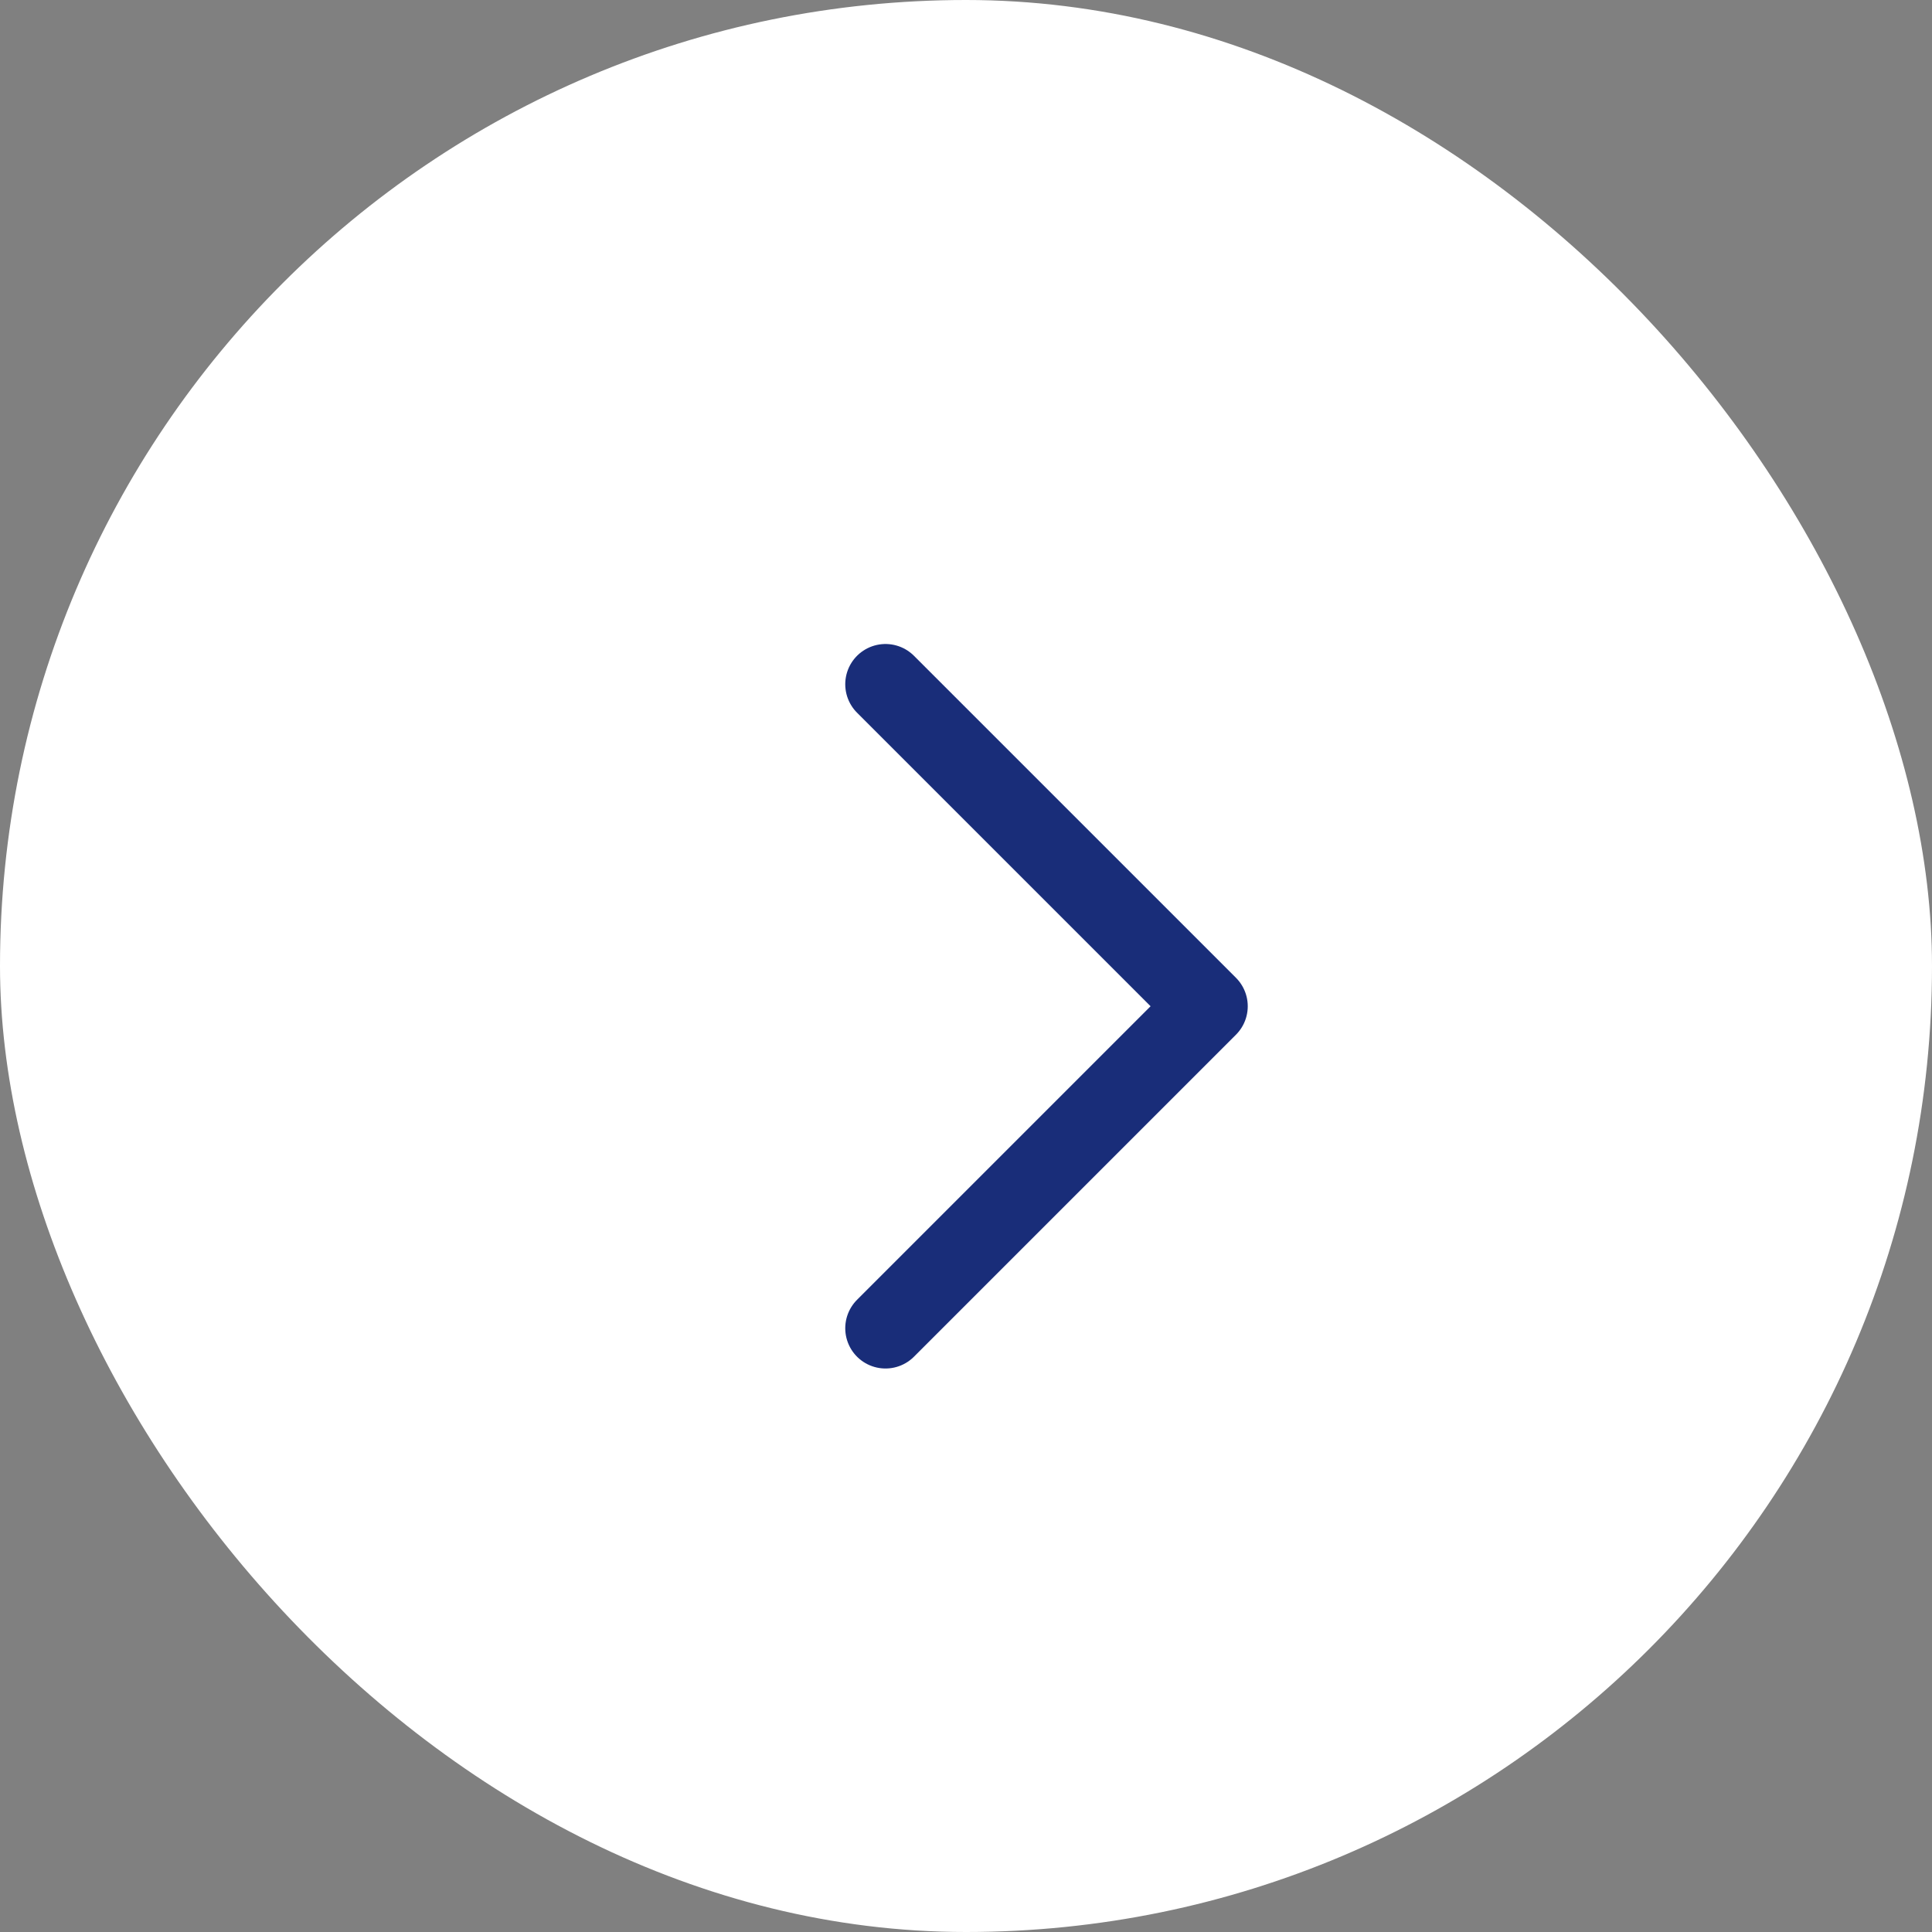
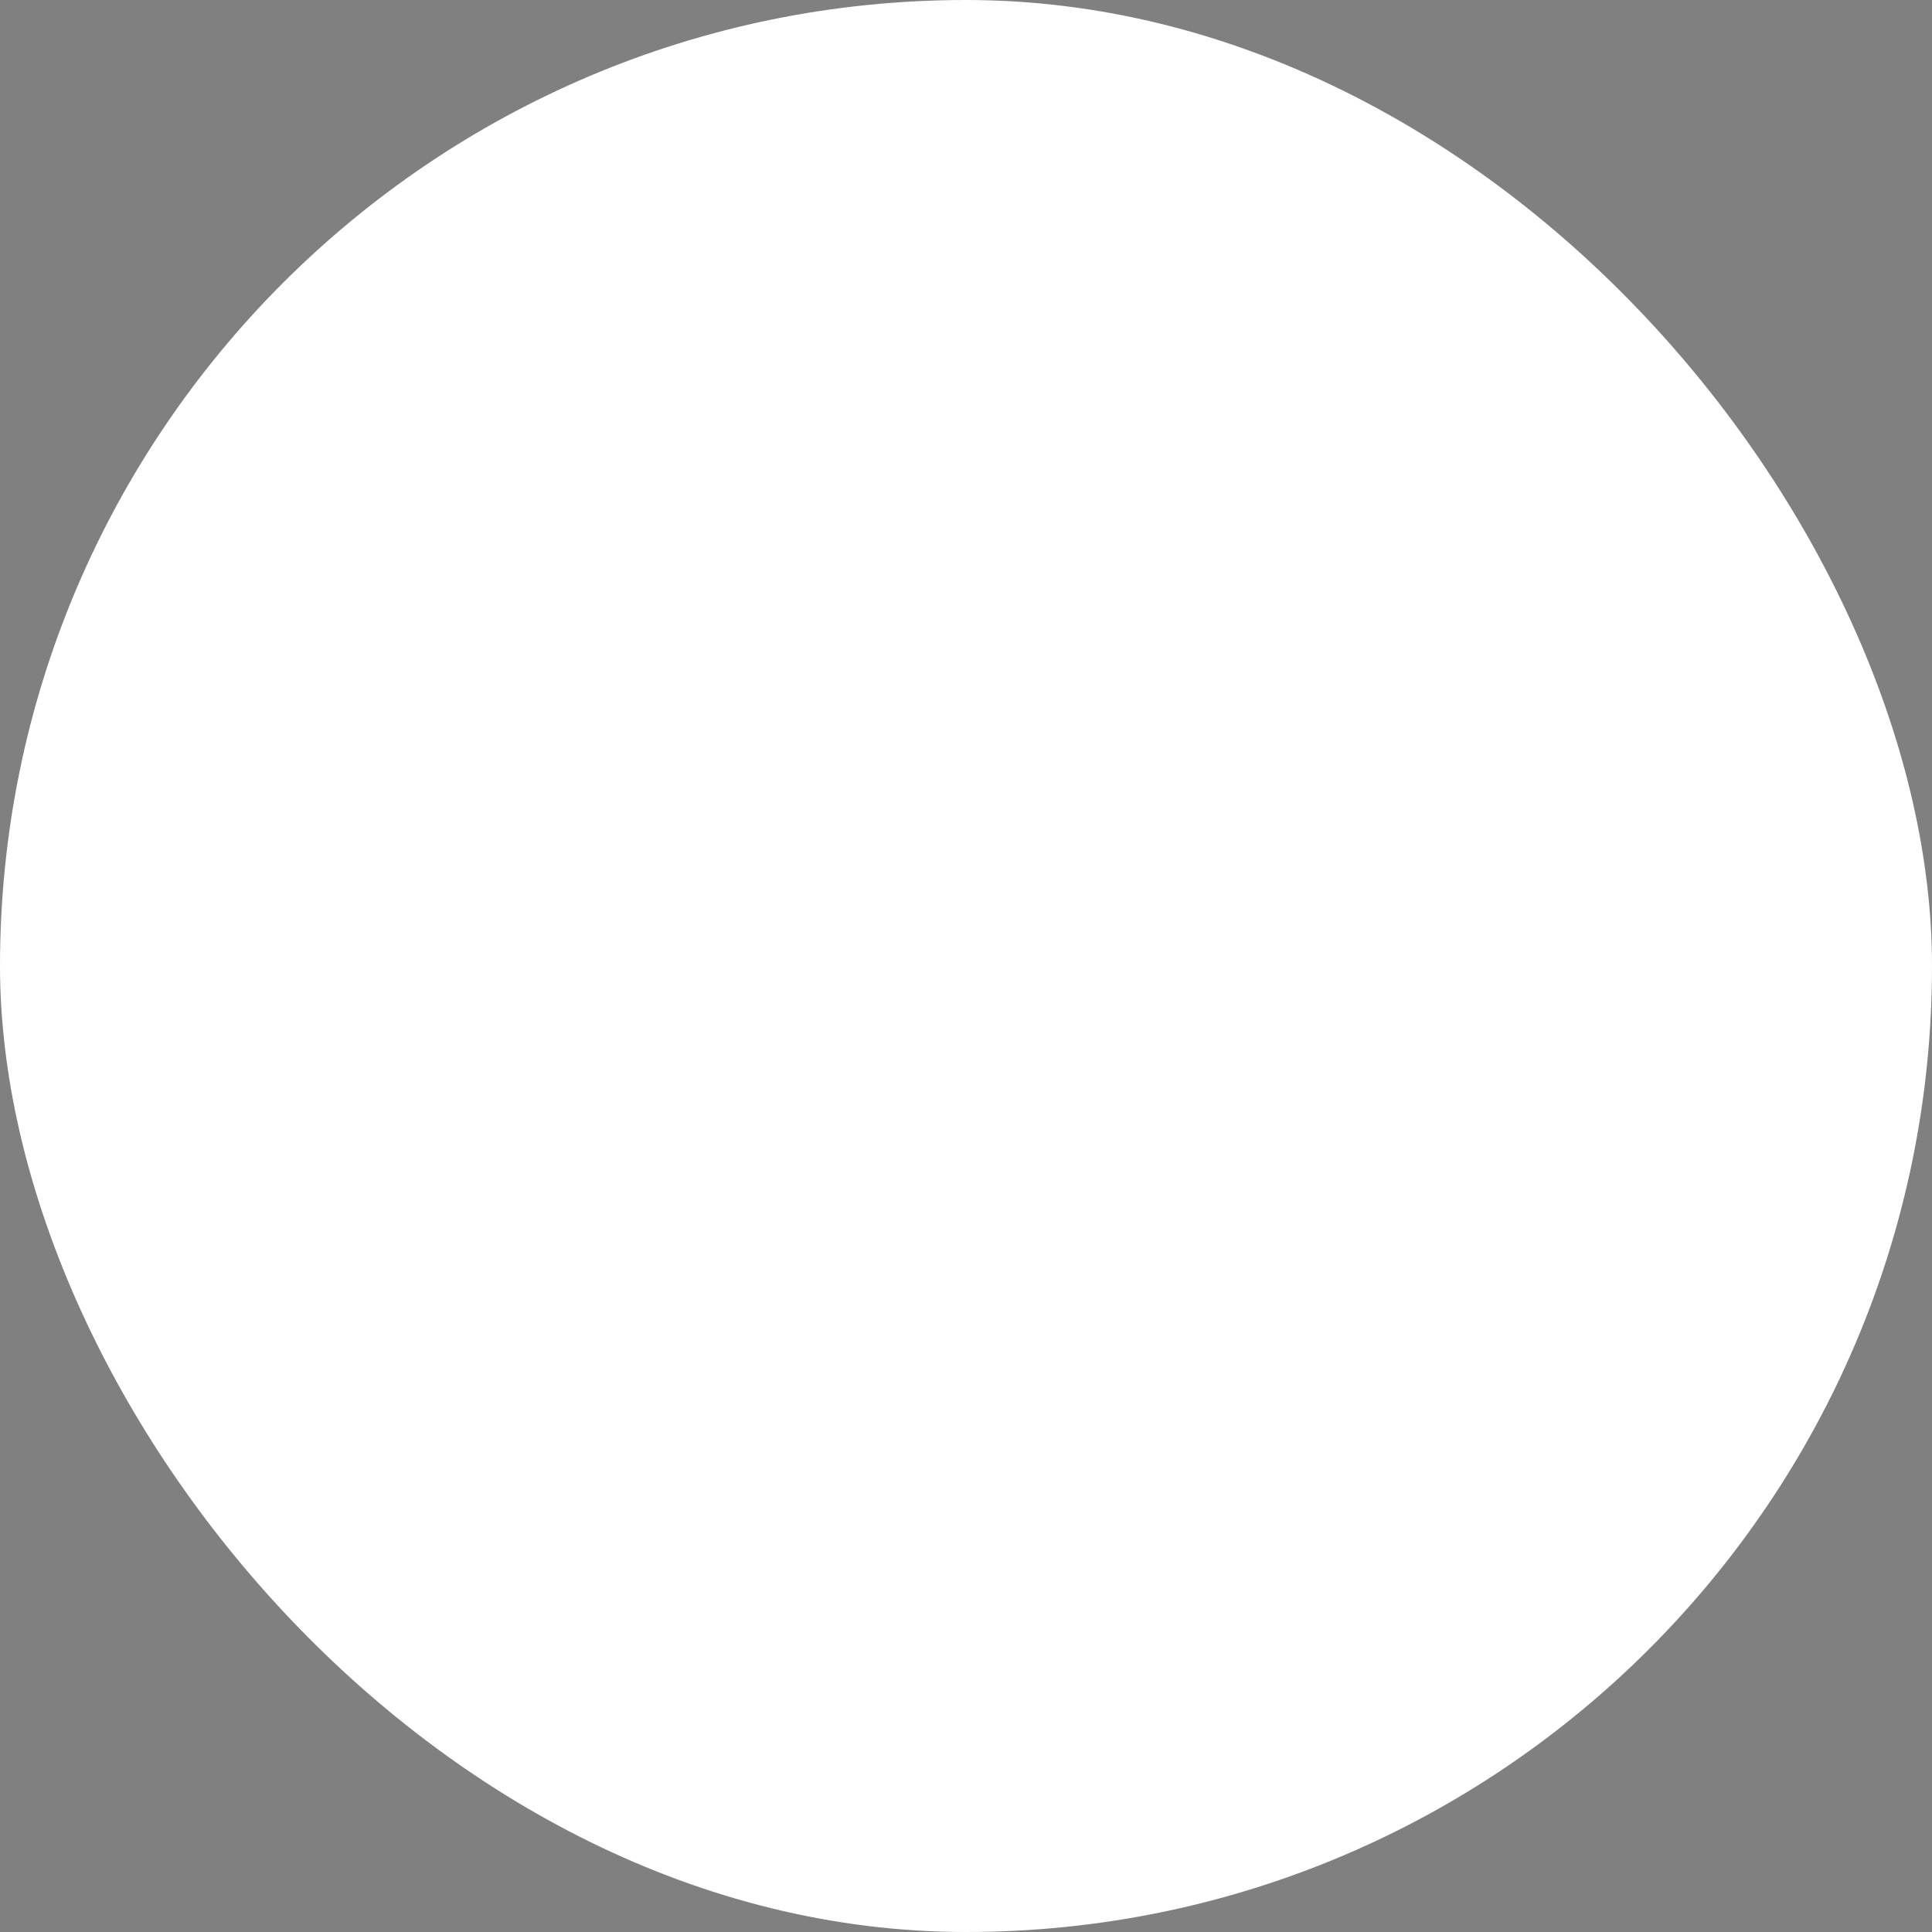
<svg xmlns="http://www.w3.org/2000/svg" width="24" height="24" viewBox="0 0 24 24" fill="none">
  <rect x="0" y="0" width="24" height="24" fill="#808080" stroke="none" />
  <rect width="24" height="24" rx="12" fill="white" />
-   <path d="M11 8.5L15 12.5L11 16.5" stroke="#192D79" stroke-linecap="round" stroke-linejoin="round" />
</svg>